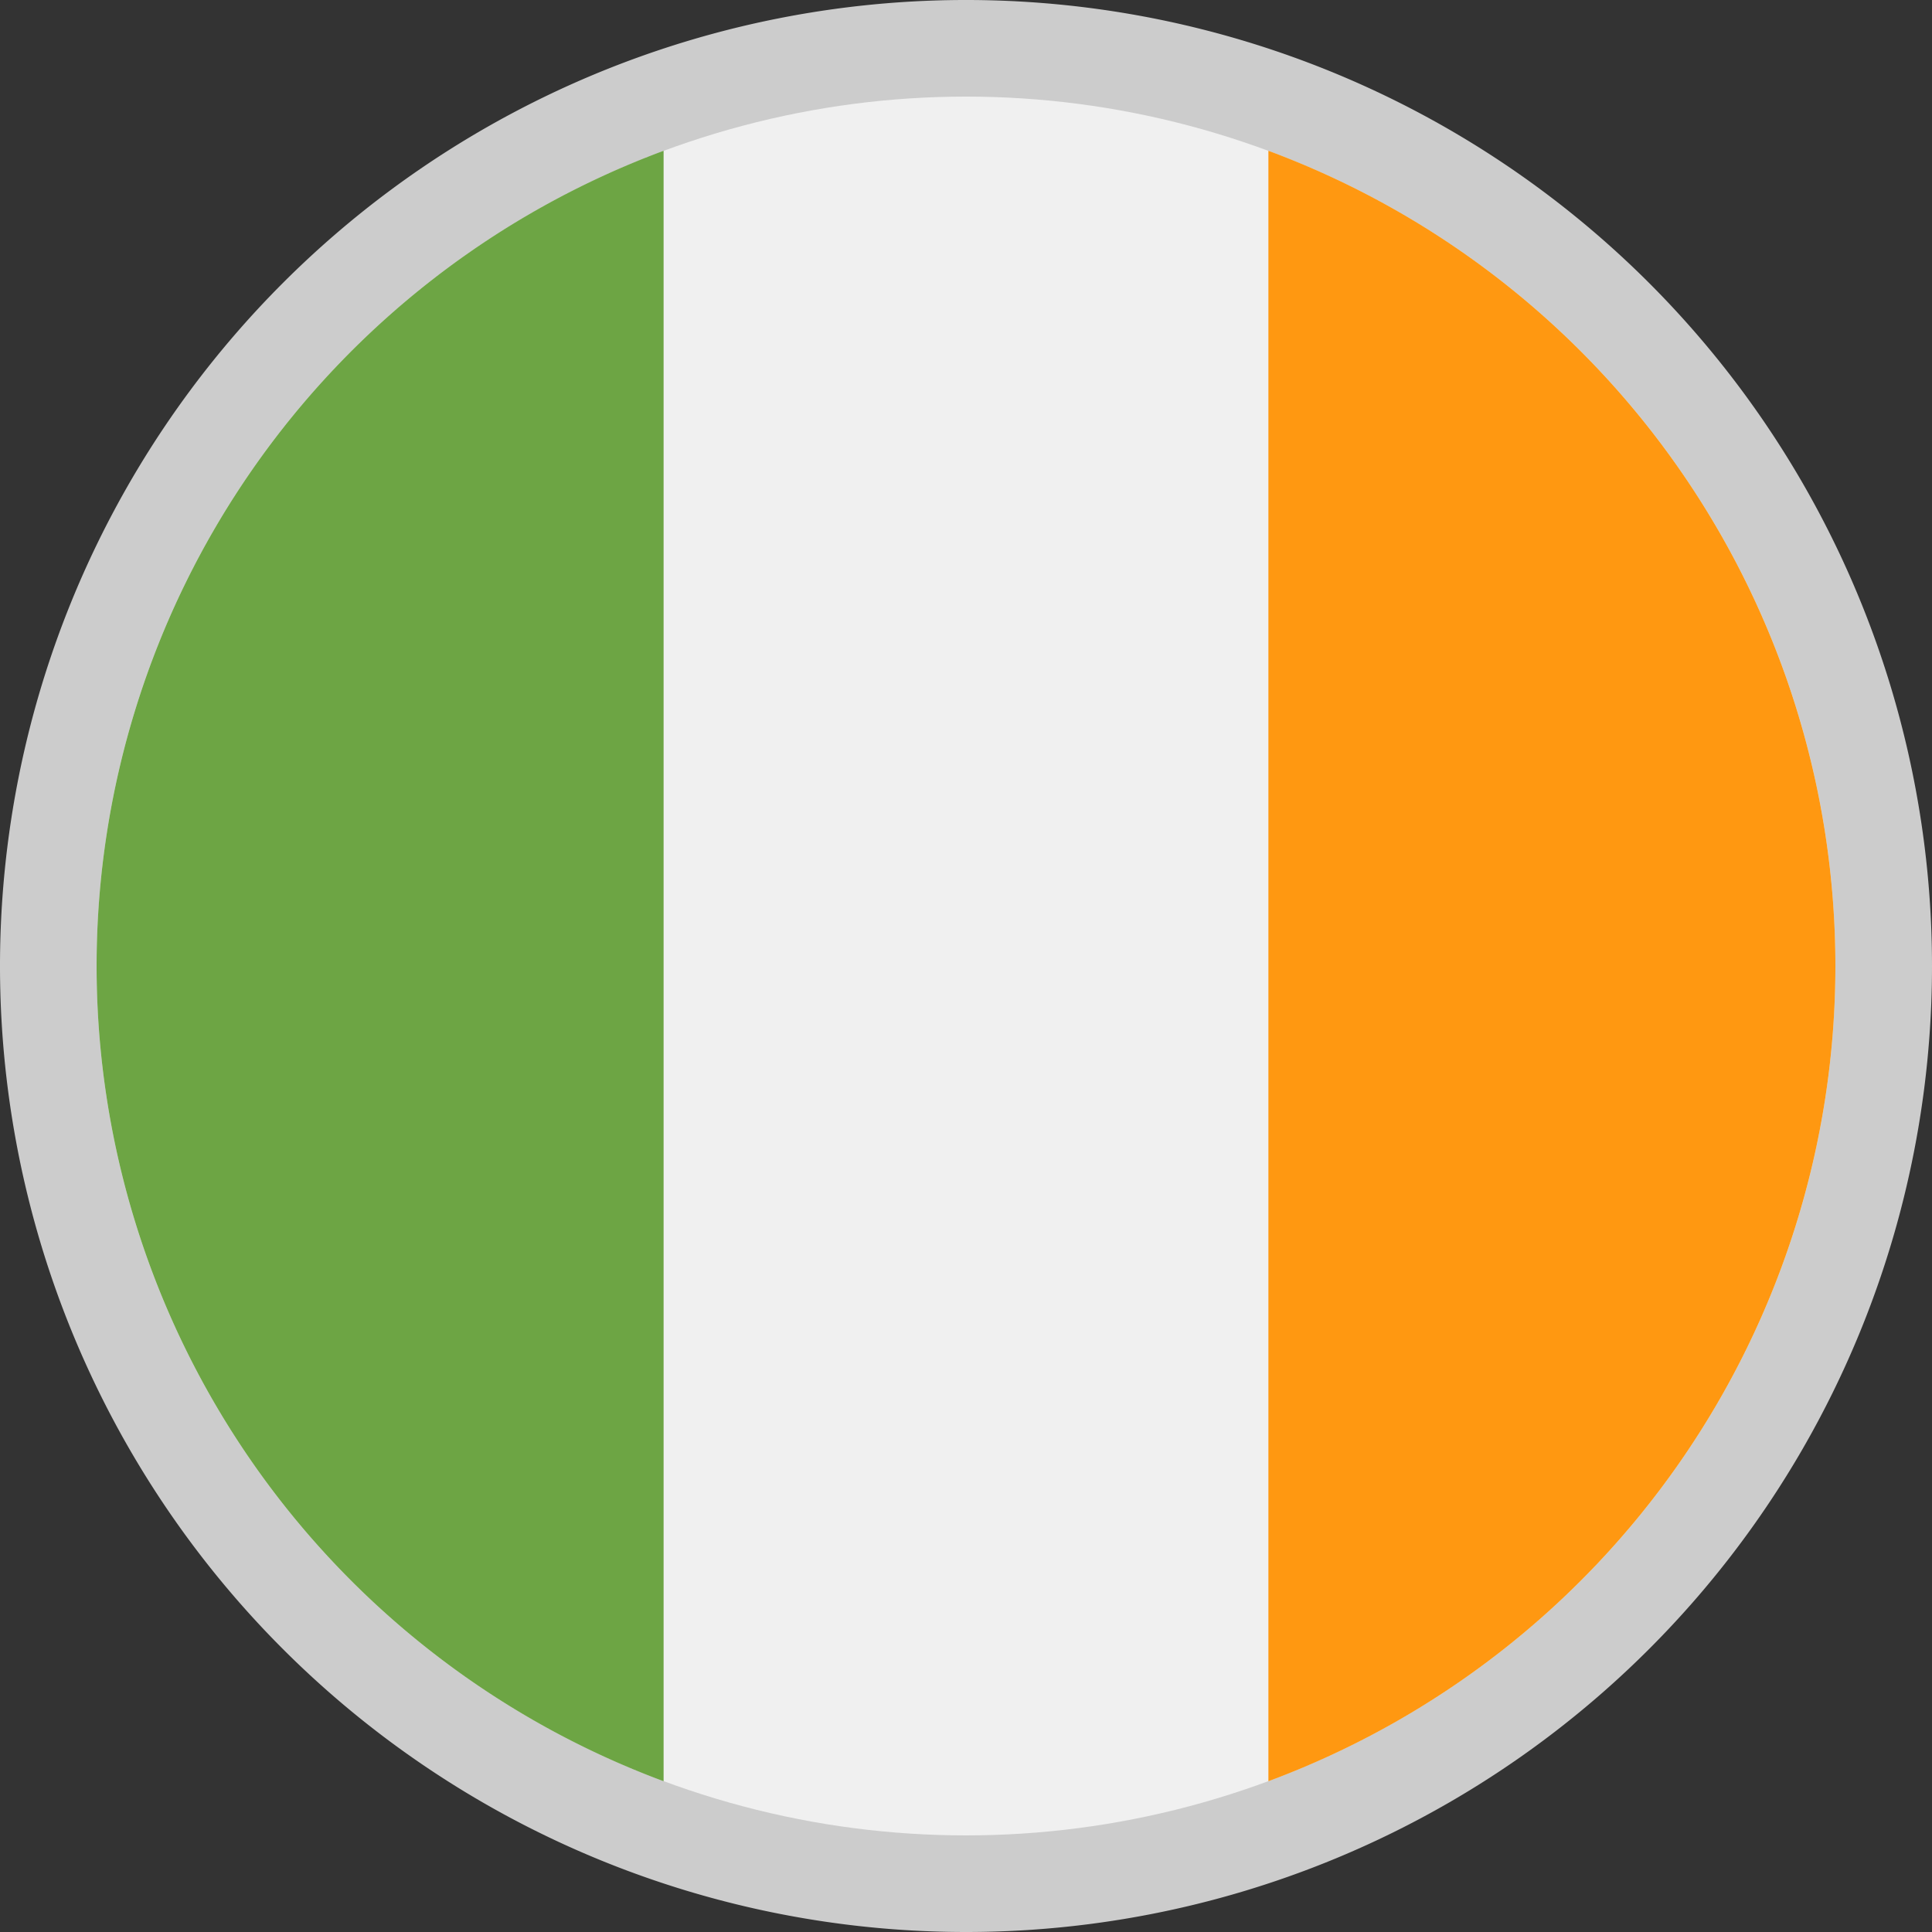
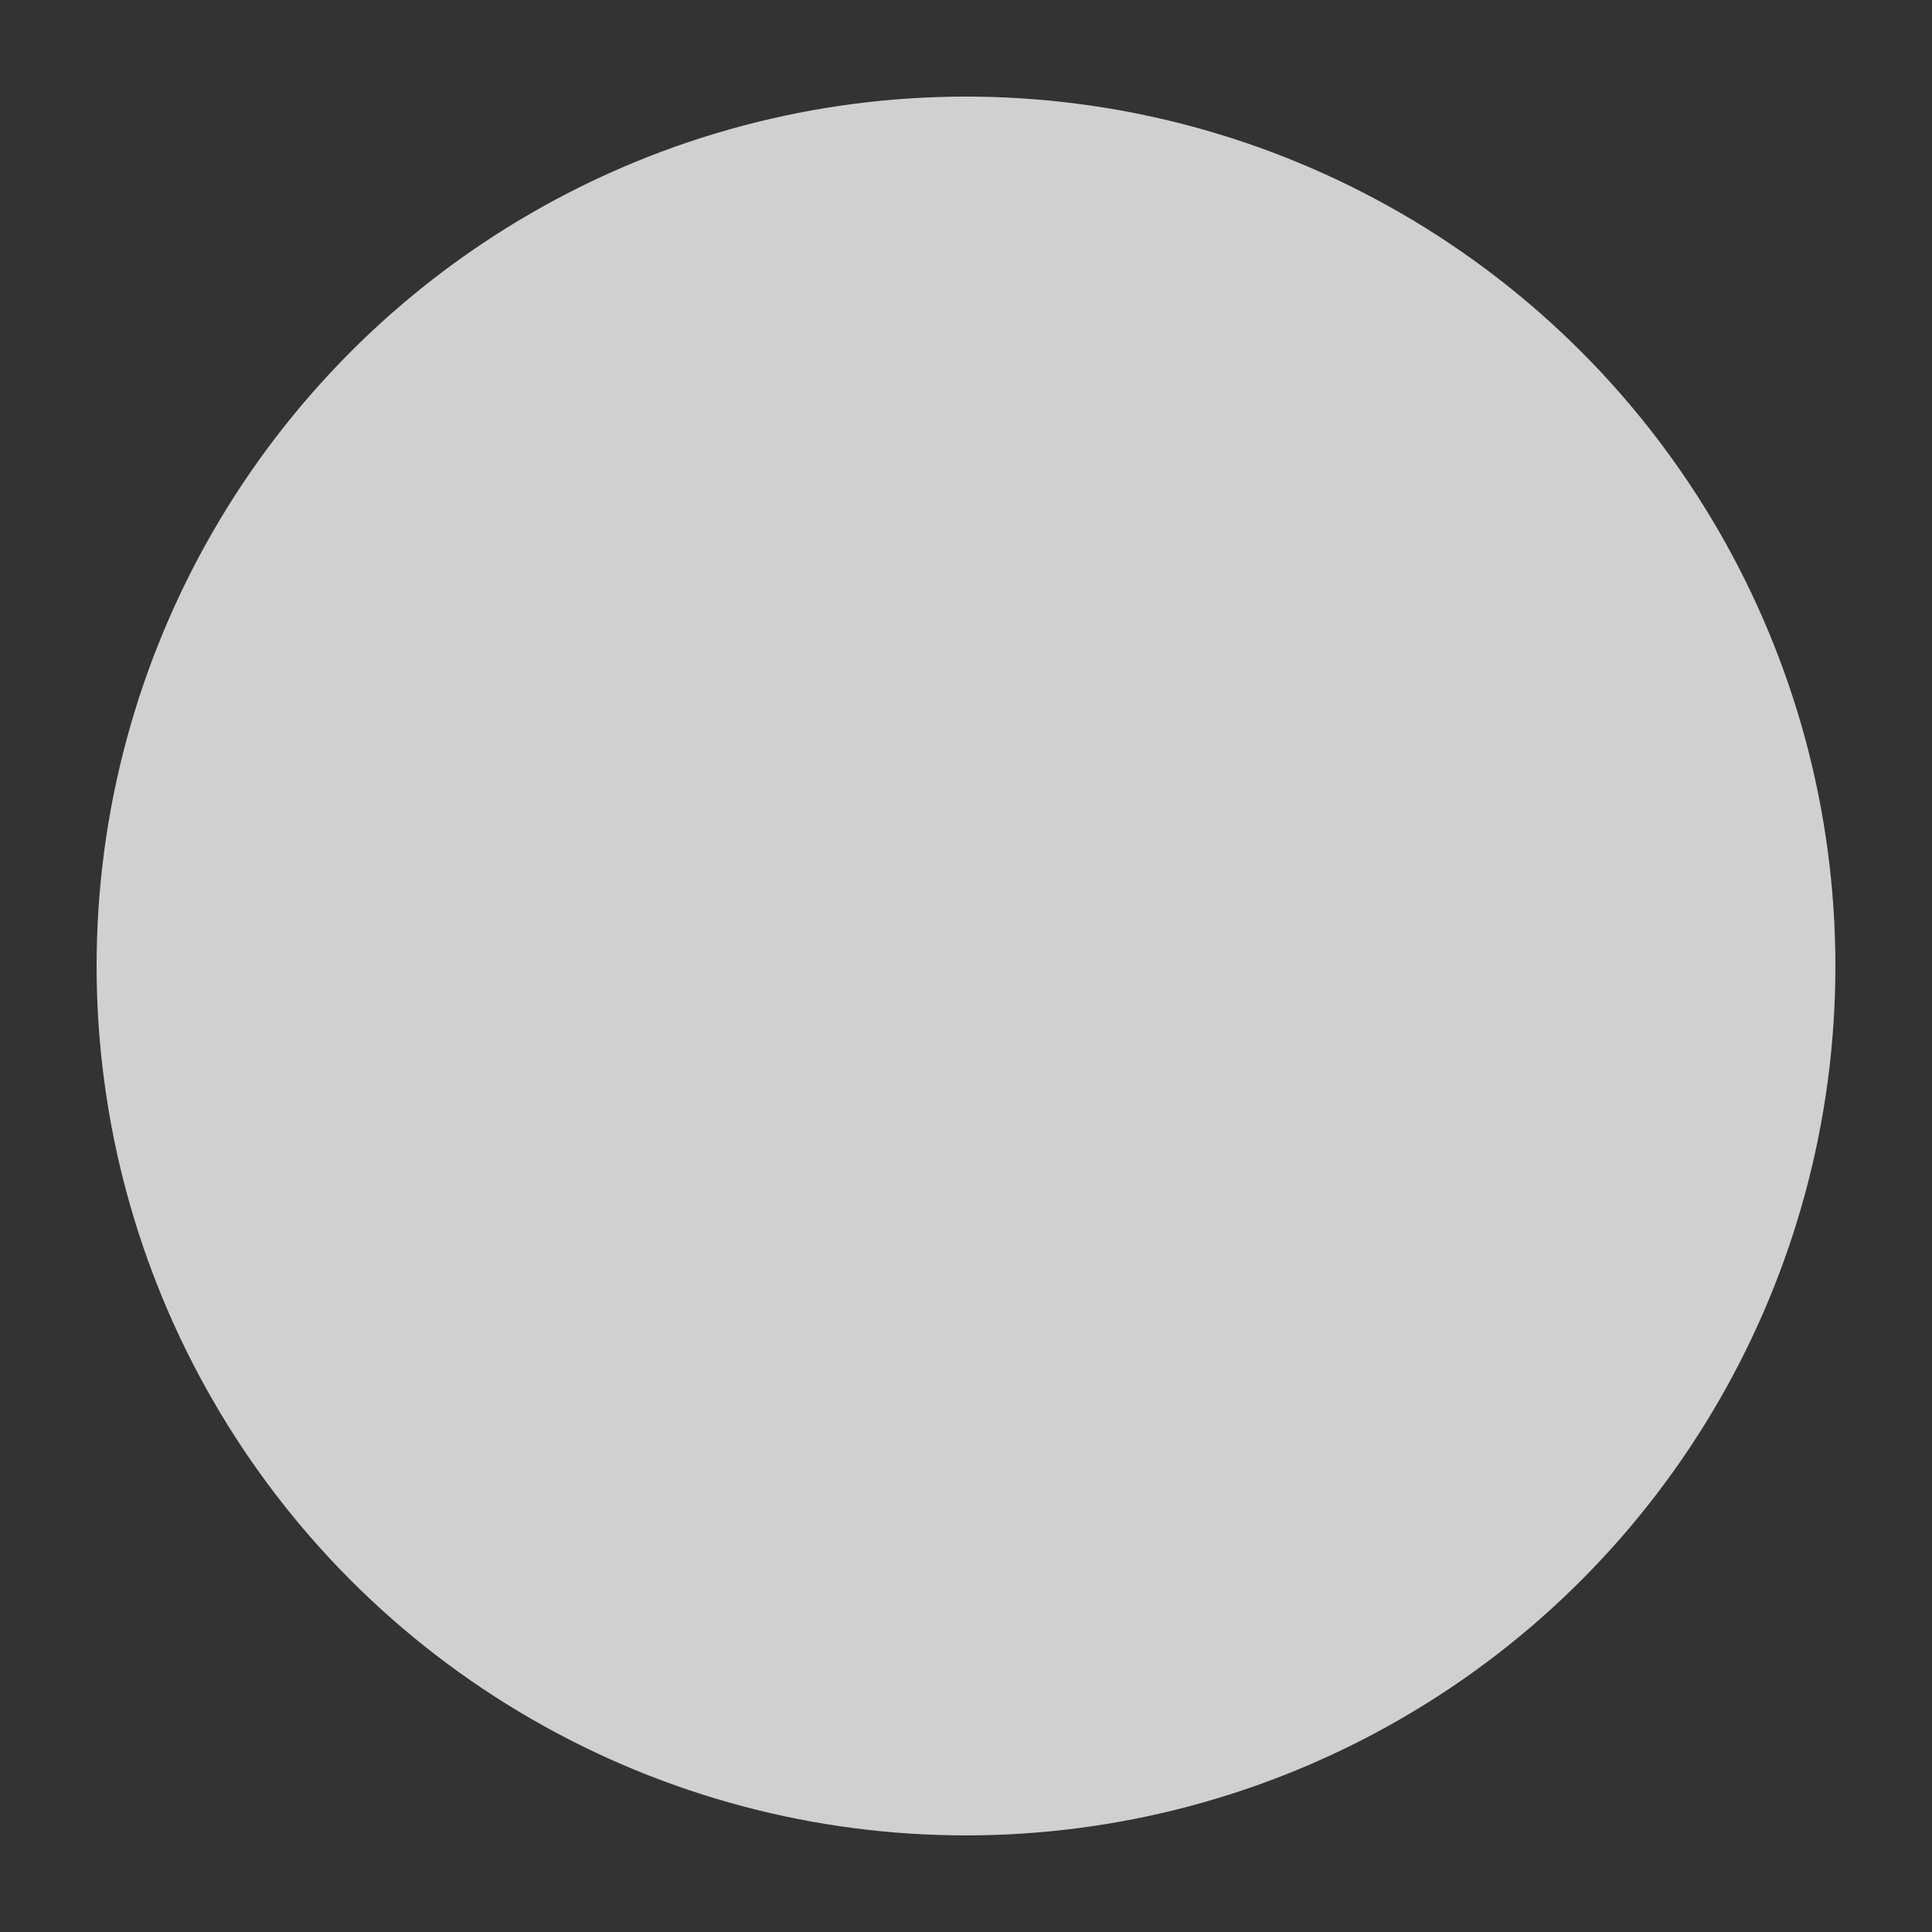
<svg xmlns="http://www.w3.org/2000/svg" viewBox="0 0 46 46">
  <rect x="0" y="0" width="46" height="46" fill="#333333" stroke="none" />
  <defs>
    <style>.cls-1{fill:#d0d0d0;}.cls-2{fill:#ccc;}.cls-3{fill:#f0f0f0;}.cls-4{fill:#ff9811;}.cls-5{fill:#6da544;}</style>
  </defs>
  <title>Asset 16</title>
  <g id="Layer_2" data-name="Layer 2">
    <g id="Layer_1-2" data-name="Layer 1">
      <circle class="cls-1" cx="23" cy="23" r="20.7" />
-       <path class="cls-2" d="M23,46A23,23,0,1,1,46,23,23,23,0,0,1,23,46ZM23,4.6A18.4,18.4,0,1,0,41.4,23,18.42,18.42,0,0,0,23,4.6Z" />
-       <circle class="cls-3" cx="23" cy="23" r="20.7" />
-       <path class="cls-4" d="M43.7,23A20.71,20.71,0,0,0,30.2,3.59V42.41A20.71,20.71,0,0,0,43.7,23Z" />
-       <path class="cls-5" d="M2.3,23A20.71,20.71,0,0,0,15.8,42.41V3.59A20.71,20.71,0,0,0,2.3,23Z" />
    </g>
  </g>
</svg>